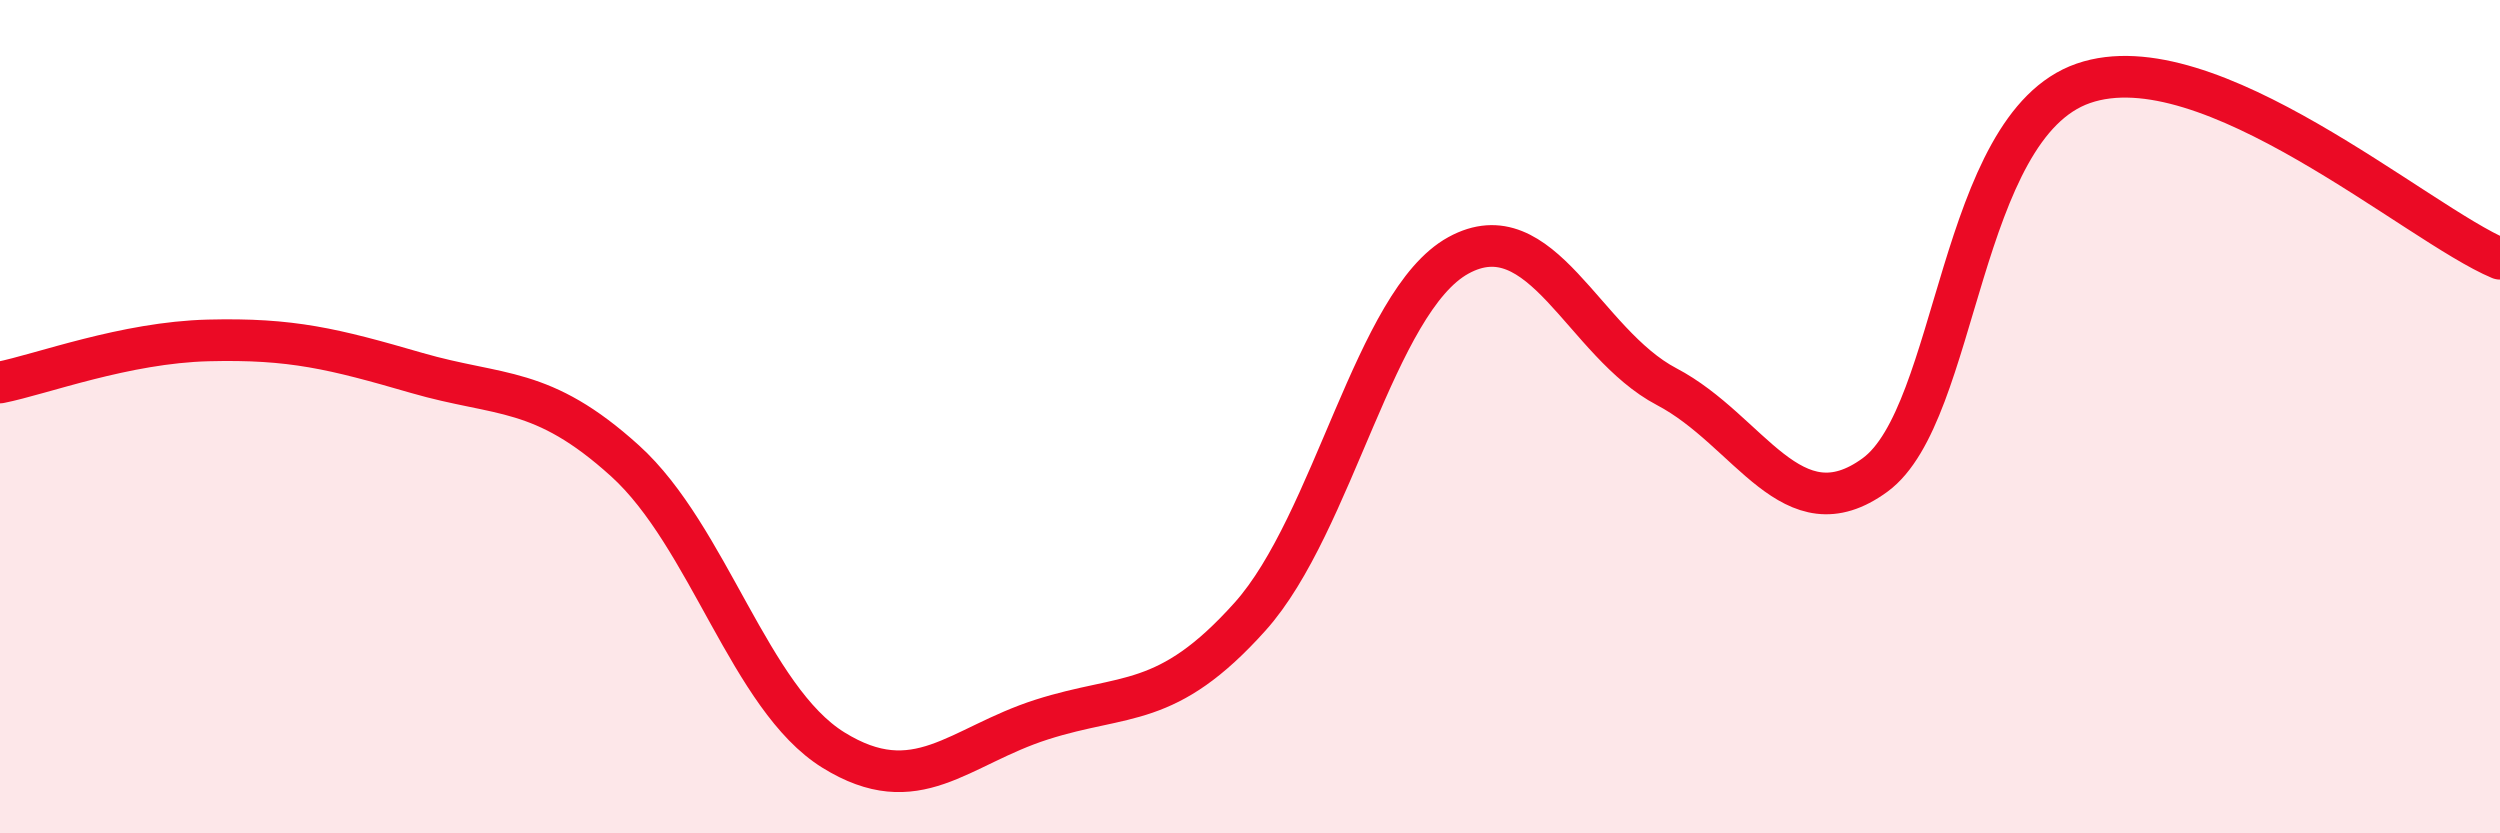
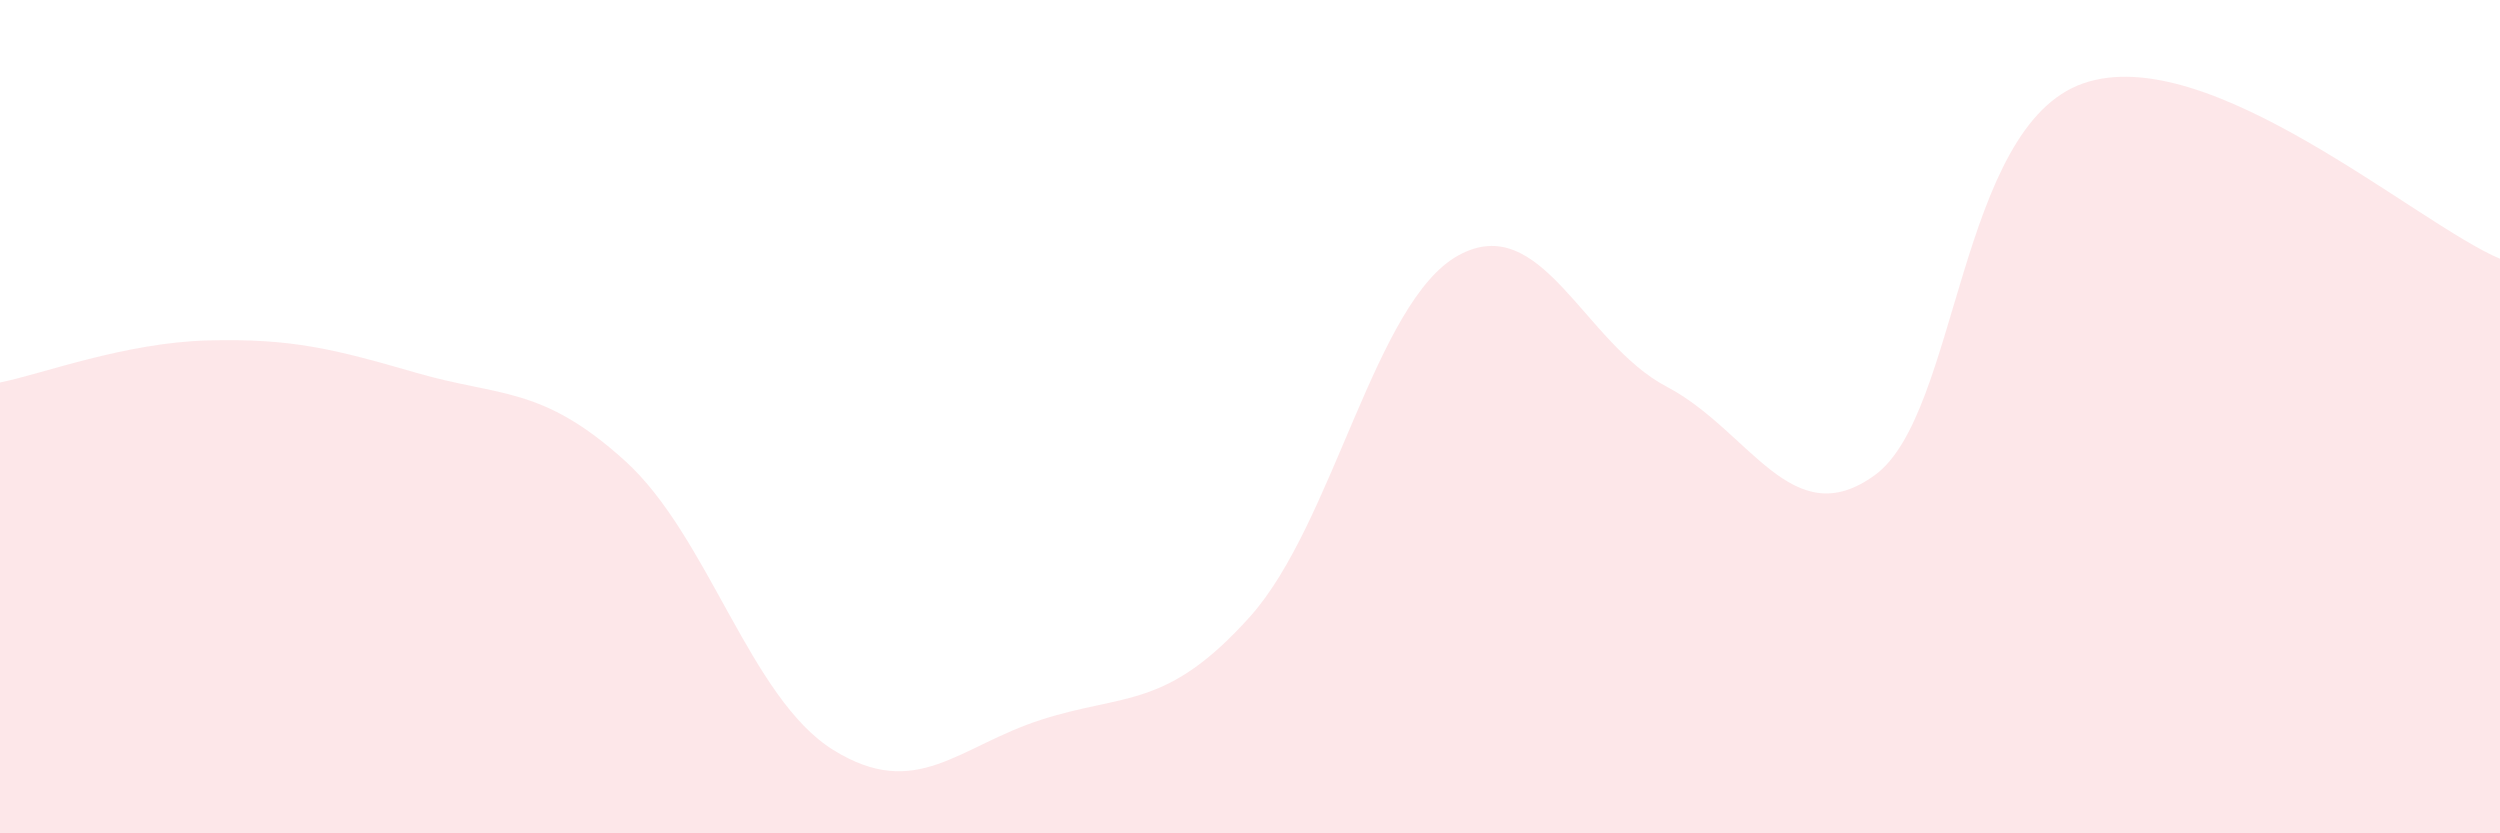
<svg xmlns="http://www.w3.org/2000/svg" width="60" height="20" viewBox="0 0 60 20">
  <path d="M 0,9.18 C 1,8.98 3,8.22 5,8.17 C 7,8.12 8,8.37 10,8.95 C 12,9.53 13,9.25 15,11.06 C 17,12.87 18,16.76 20,18 C 22,19.24 23,17.91 25,17.27 C 27,16.63 28,17.03 30,14.8 C 32,12.57 33,7.23 35,6.13 C 37,5.03 38,8.23 40,9.28 C 42,10.33 43,12.86 45,11.4 C 47,9.94 47,3.04 50,2 C 53,0.96 58,5.37 60,6.21L60 20L0 20Z" fill="#EB0A25" opacity="0.1" stroke-linecap="round" stroke-linejoin="round" />
-   <path d="M 0,9.18 C 1,8.98 3,8.22 5,8.17 C 7,8.12 8,8.37 10,8.95 C 12,9.53 13,9.25 15,11.06 C 17,12.87 18,16.76 20,18 C 22,19.24 23,17.91 25,17.27 C 27,16.63 28,17.03 30,14.8 C 32,12.57 33,7.23 35,6.13 C 37,5.03 38,8.23 40,9.28 C 42,10.33 43,12.86 45,11.4 C 47,9.94 47,3.04 50,2 C 53,0.96 58,5.37 60,6.21" stroke="#EB0A25" stroke-width="1" fill="none" stroke-linecap="round" stroke-linejoin="round" />
</svg>